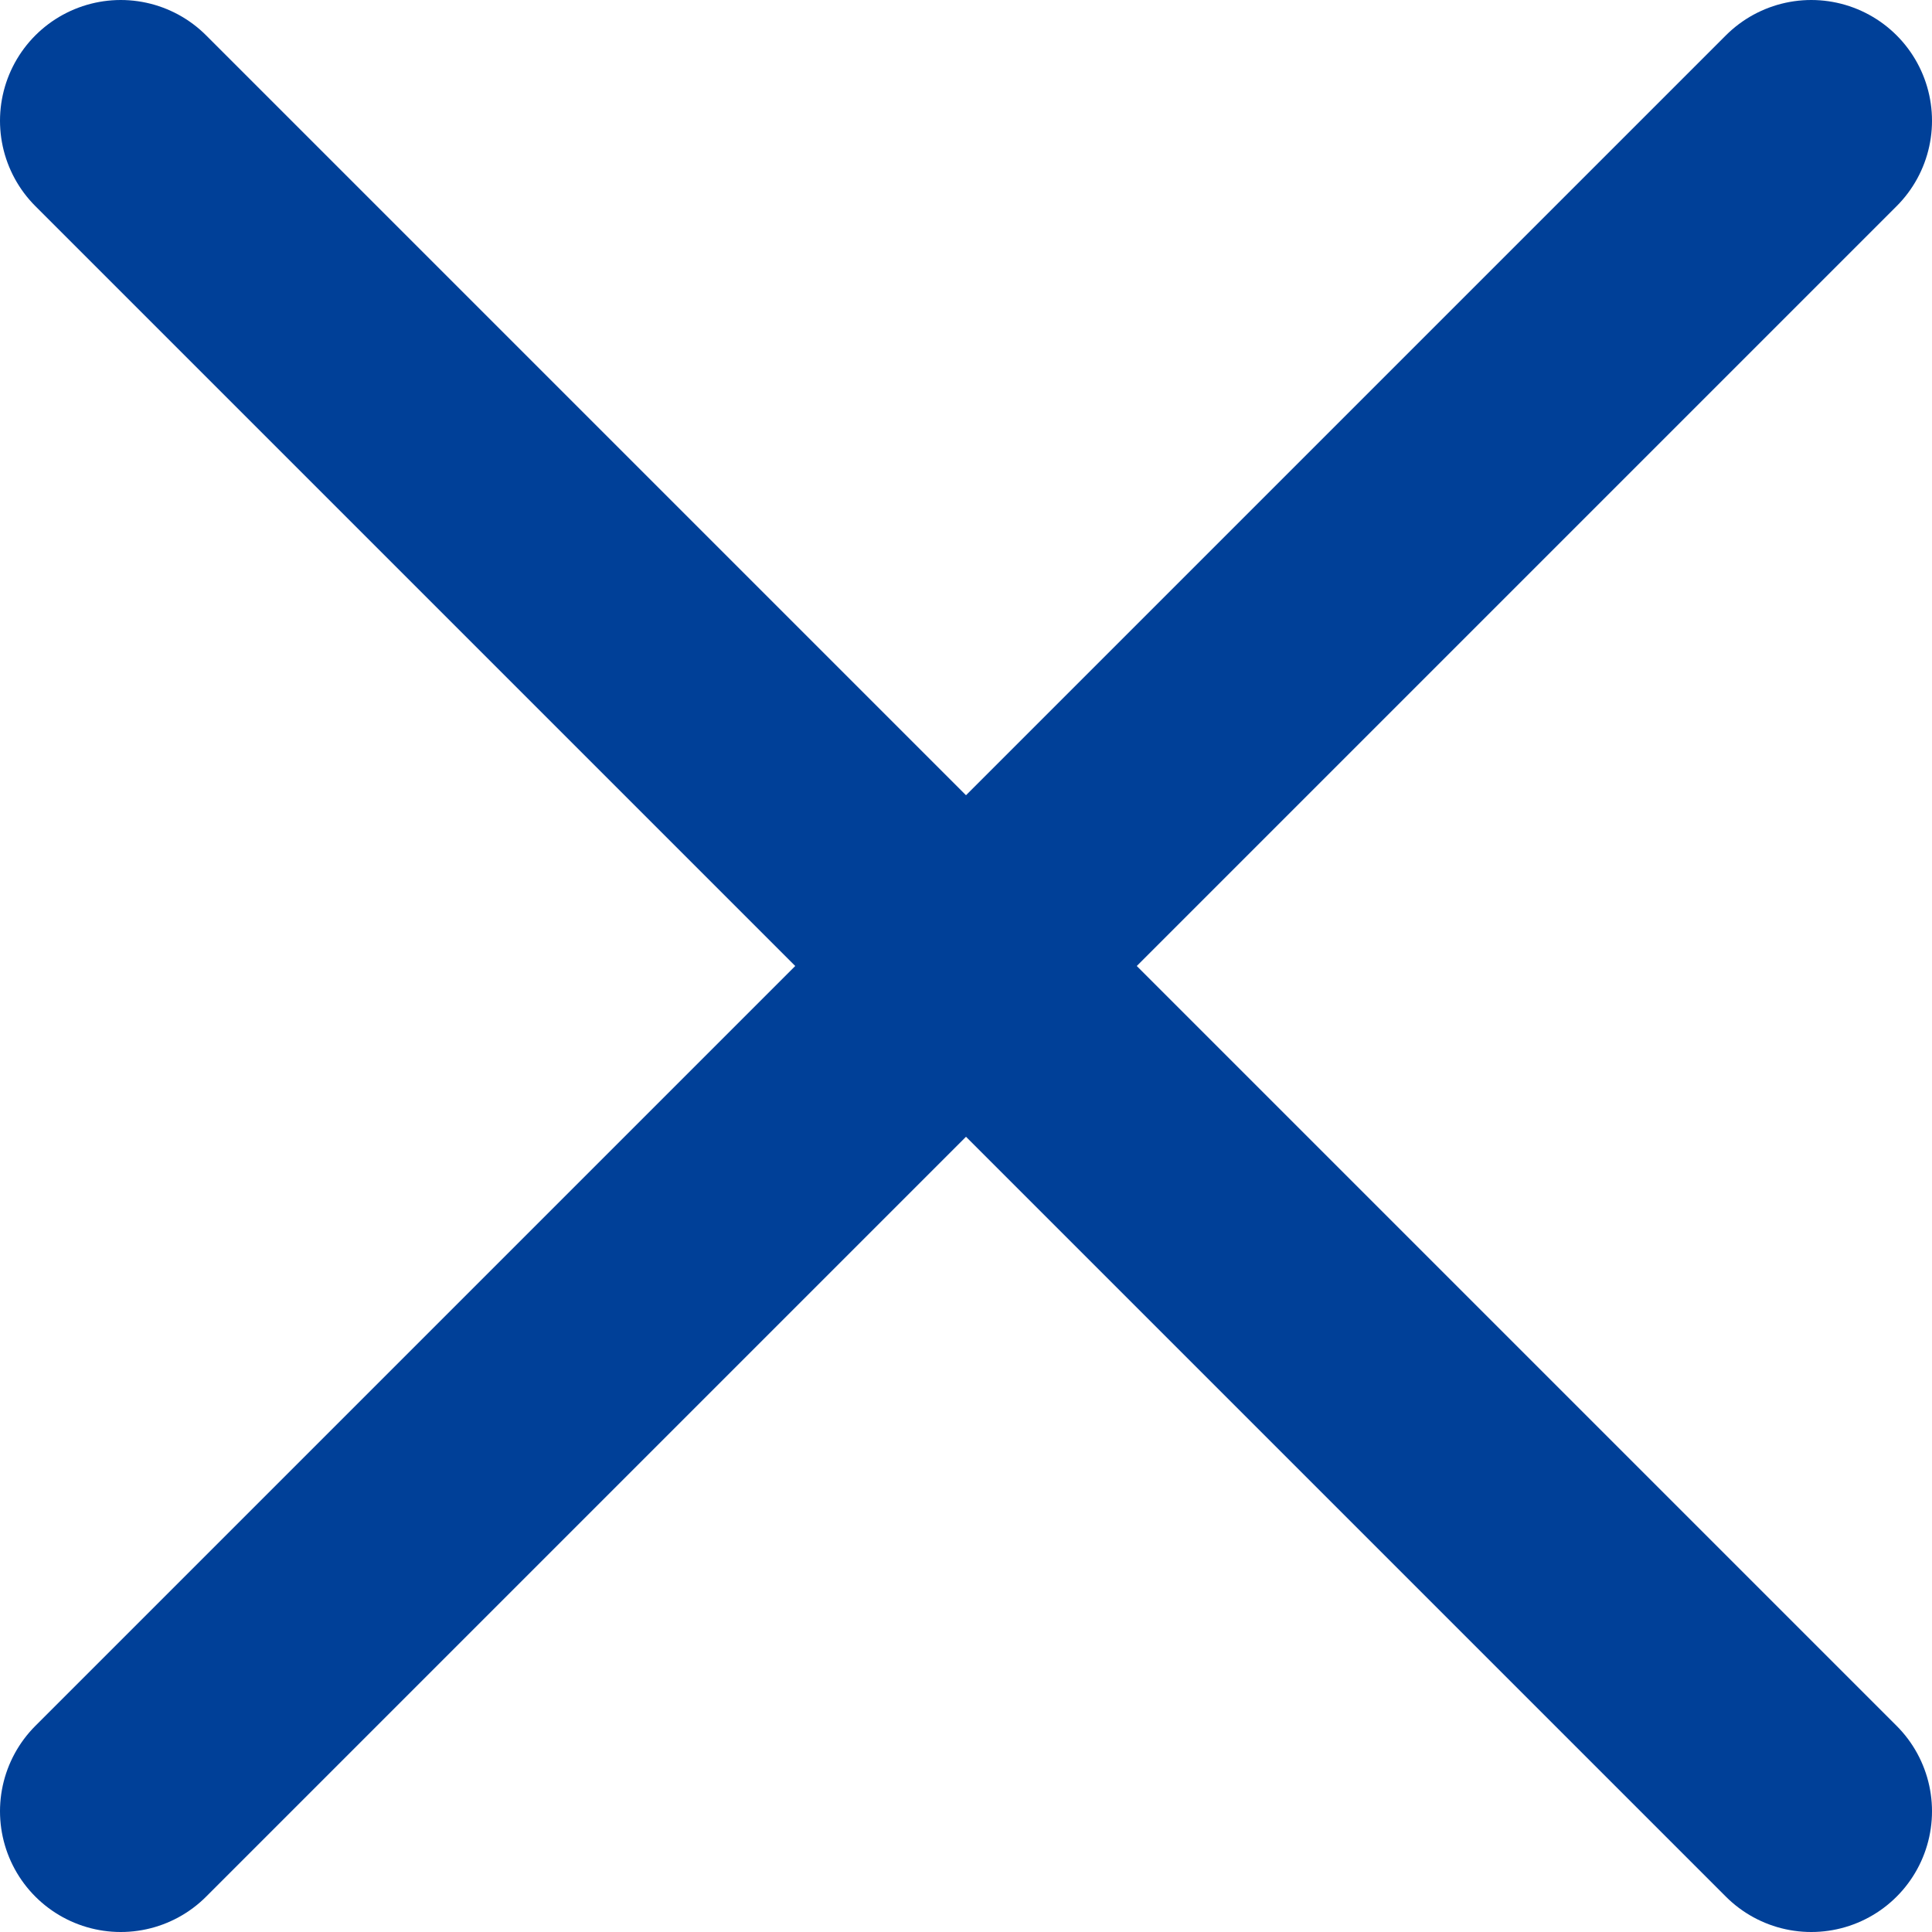
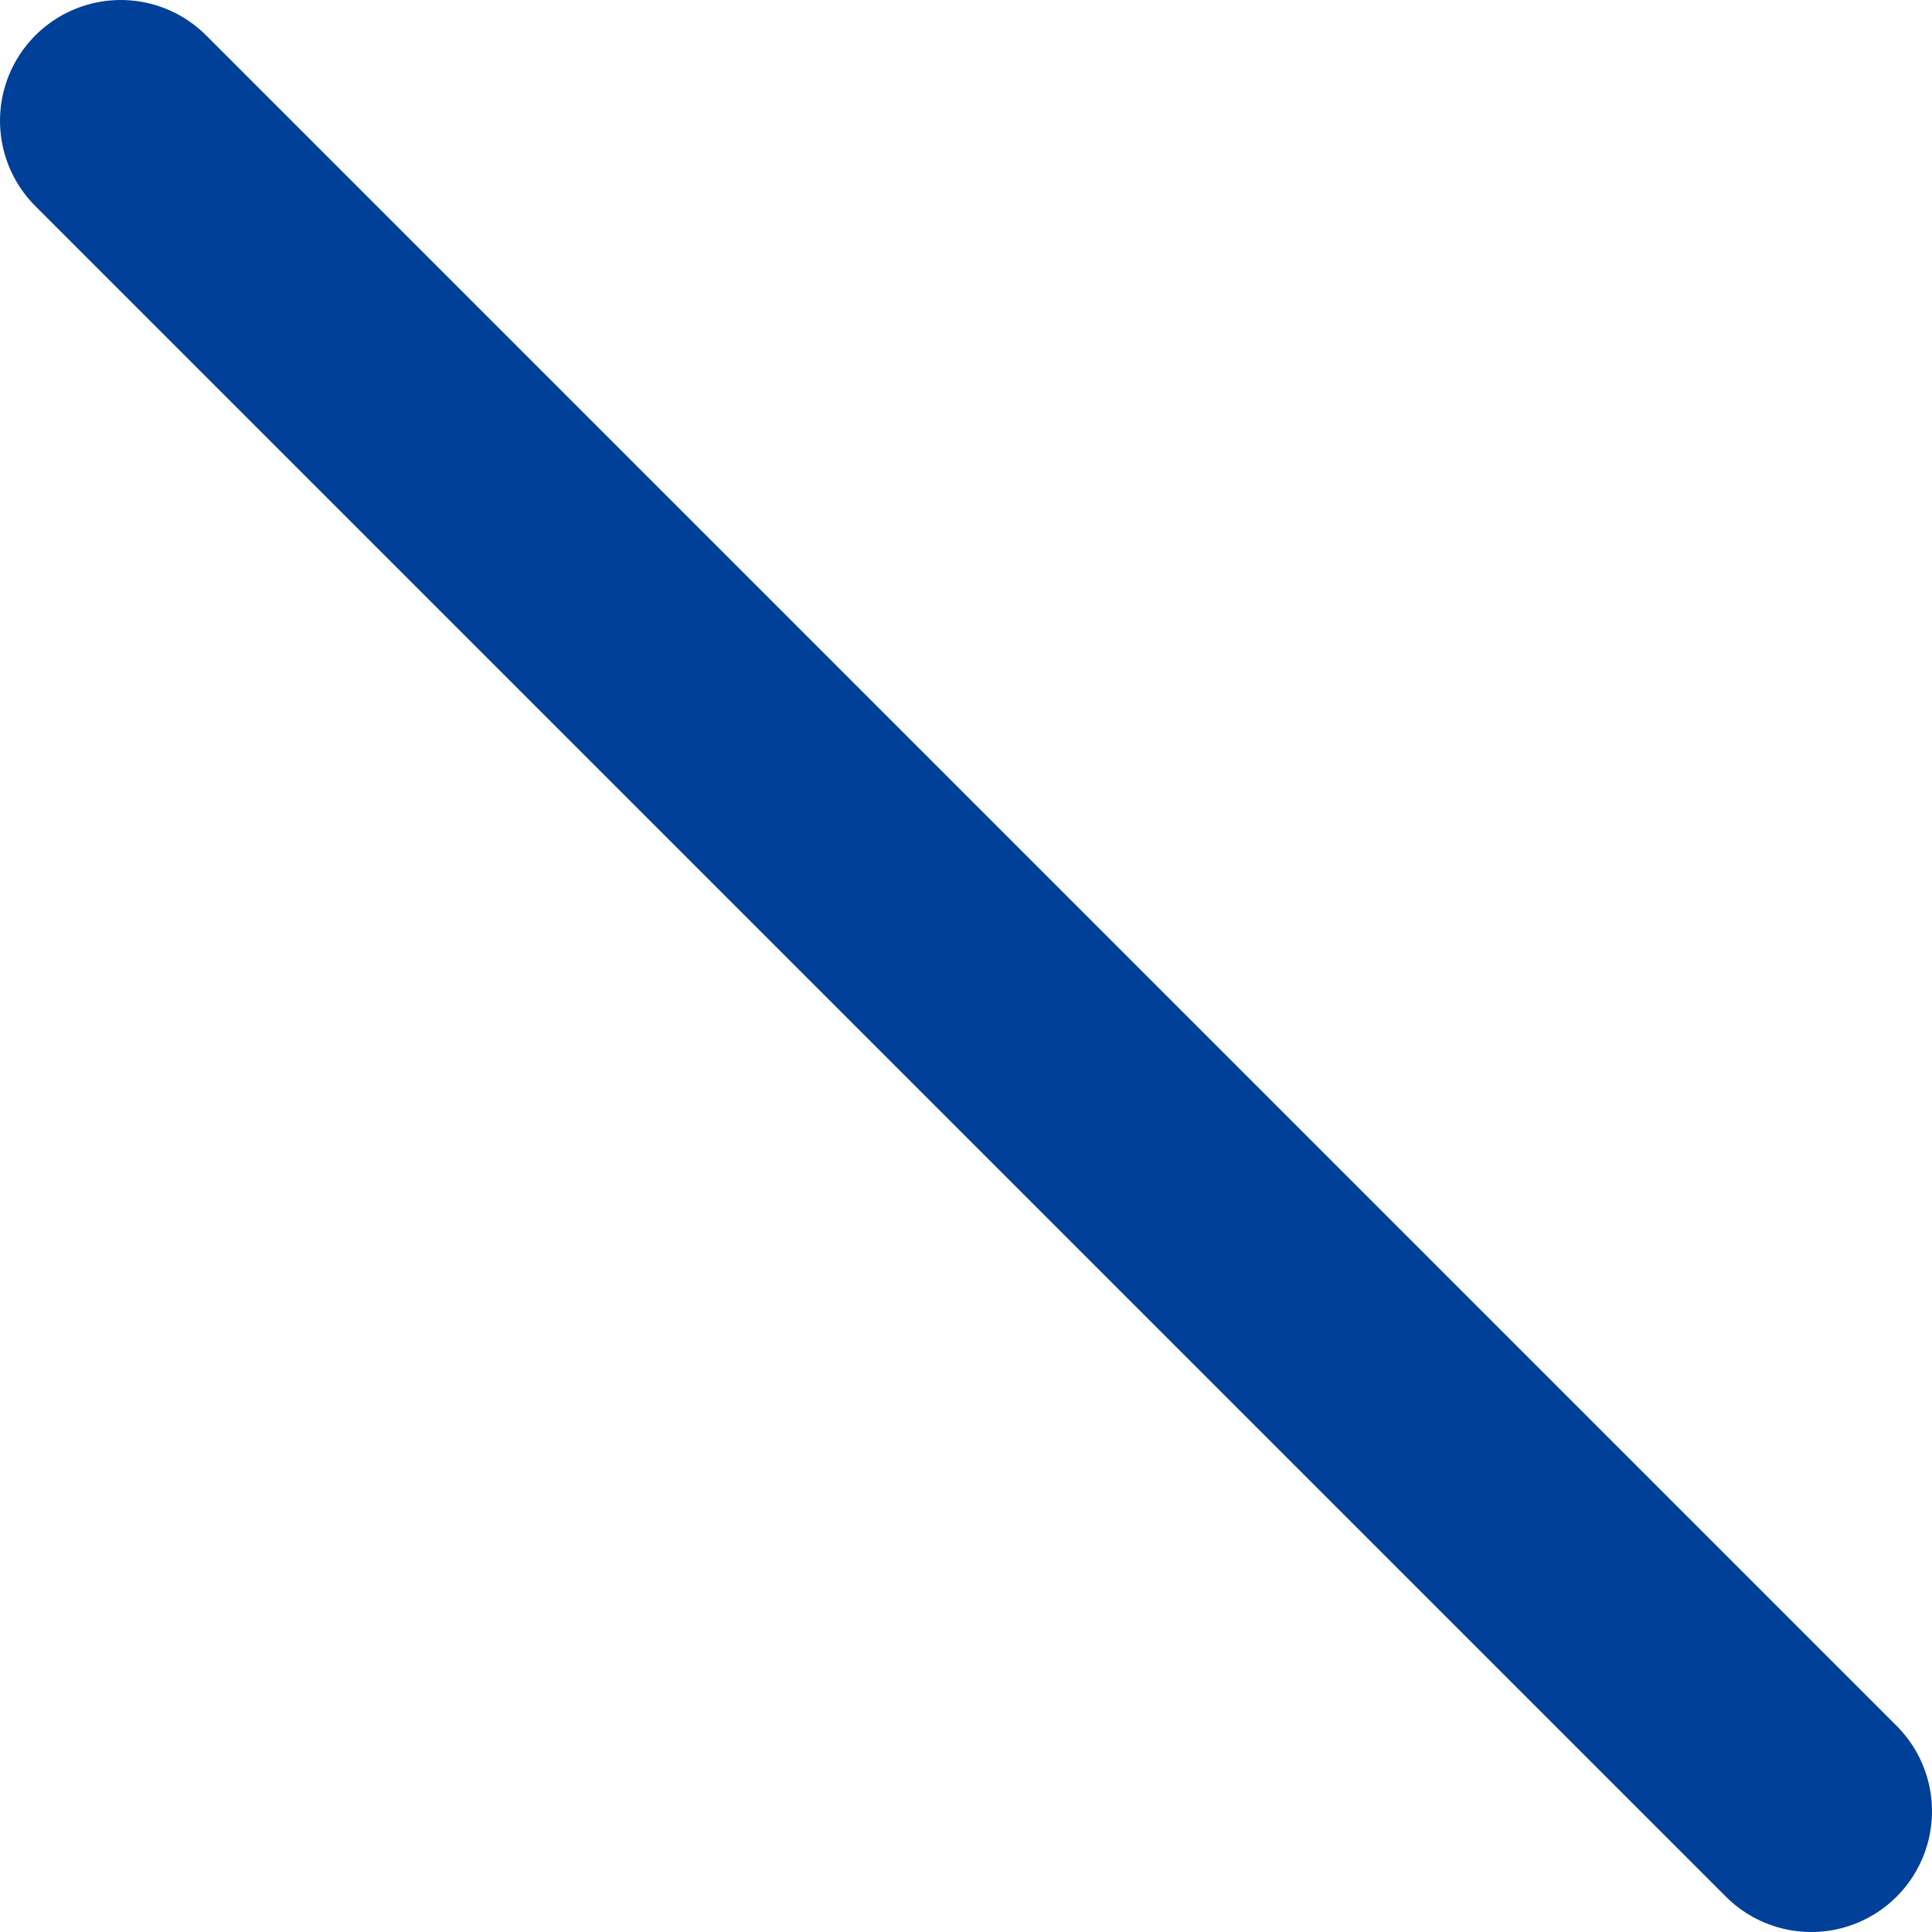
<svg xmlns="http://www.w3.org/2000/svg" width="16" height="16" viewBox="0 0 16 16" fill="none">
  <path d="M1 1L15 15" stroke="#004098" stroke-width="2" stroke-linecap="round" />
-   <path d="M15 1L1 15" stroke="#004098" stroke-width="2" stroke-linecap="round" />
</svg>